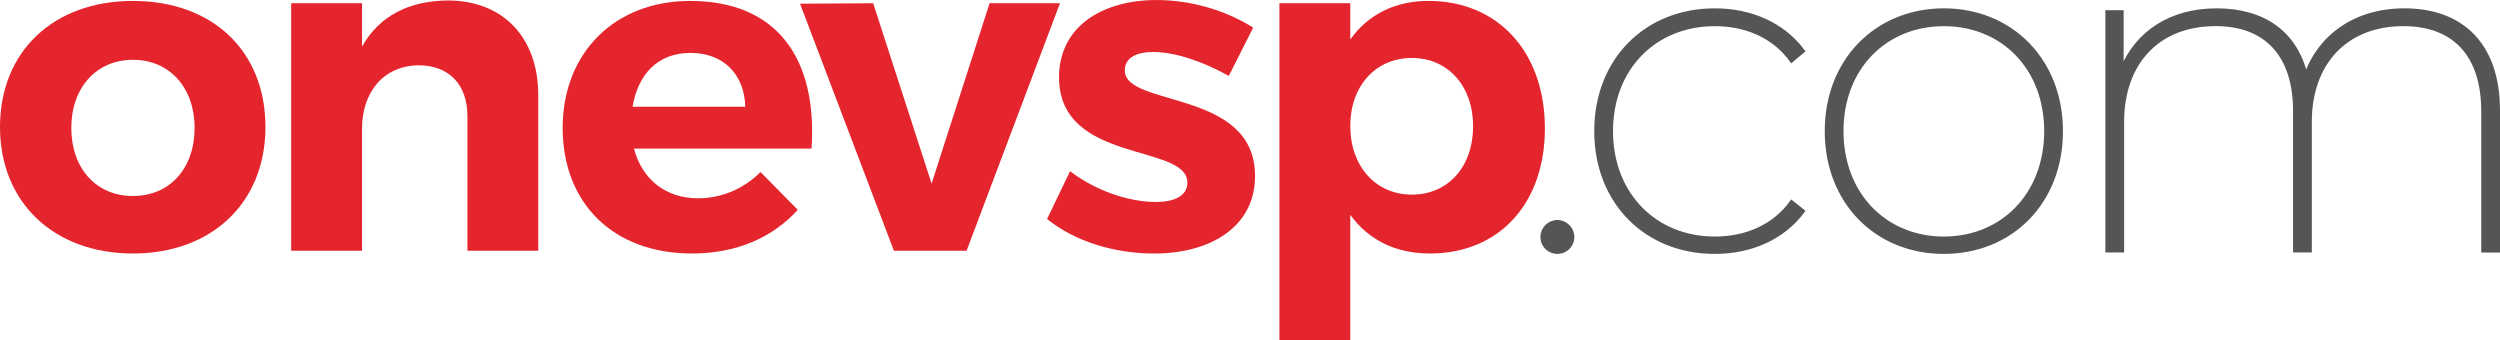
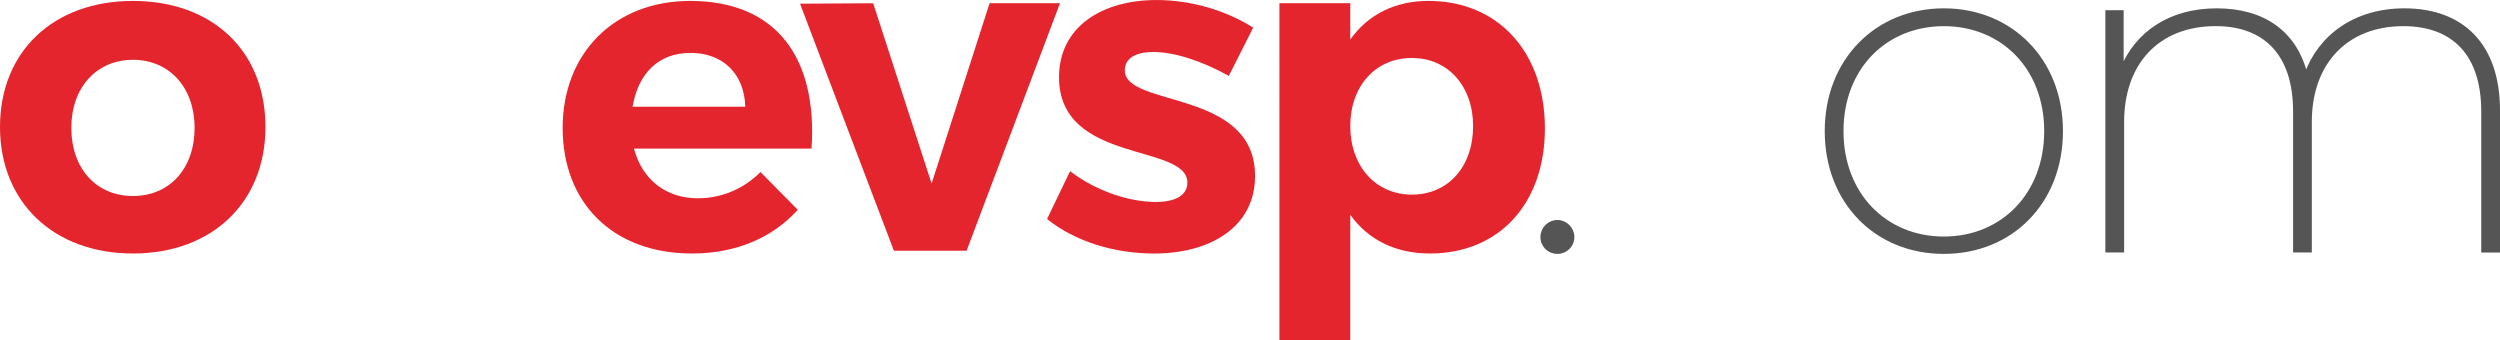
<svg xmlns="http://www.w3.org/2000/svg" id="a" data-name="Layer 1" viewBox="0 0 1049.62 142.75">
  <defs>
    <style>
      .b {
        fill: #565555;
        stroke: #565555;
        stroke-miterlimit: 10;
        stroke-width: 1.5px;
      }

      .c {
        fill: #e5252d;
        stroke-width: 0px;
      }
    </style>
  </defs>
  <path class="c" d="M111.45,53.31c0,31.68-22.41,53.12-55.63,53.12S0,84.99,0,53.31,22.41.39,55.82.39s55.63,21.05,55.63,52.93ZM29.94,53.7c0,17,10.43,28.59,25.88,28.59s25.88-11.59,25.88-28.59-10.62-28.59-25.88-28.59-25.88,11.59-25.88,28.59Z" />
-   <path class="c" d="M225.99,39.98v65.29h-29.75v-56.6c0-13.13-7.73-21.25-20.48-21.25-14.87.19-23.76,11.4-23.76,26.66v51.19h-29.75V1.35h29.75v18.16C159.35,6.57,171.72.39,187.94.19c23.18,0,38.05,15.45,38.05,39.79Z" />
  <path class="c" d="M340.73,62.39h-74.56c3.48,13.13,13.52,20.86,26.85,20.86,9.85,0,19.12-3.86,26.27-11.01l15.65,15.84c-10.43,11.59-25.69,18.35-44.43,18.35-33.22,0-54.28-21.25-54.28-52.73S258.06.39,289.73.39c36.51,0,53.51,24.15,50.99,62ZM312.91,44.81c-.39-13.71-9.27-22.6-22.99-22.6s-22.02,8.89-24.34,22.6h47.32Z" />
  <path class="c" d="M375.3,105.27L335.89,1.55l30.71-.19,24.53,75.72L415.48,1.35h29.55l-39.21,103.92h-30.52Z" />
  <path class="c" d="M526.15,11.59l-10.24,20.28c-11.4-6.37-22.99-10.04-31.68-10.04-6.95,0-11.98,2.32-11.98,7.73,0,15.65,54.86,7.73,54.67,44.43,0,21.25-18.74,32.45-42.3,32.45-16.8,0-33.22-5.02-45.01-14.49l9.66-20.09c10.82,8.31,24.72,12.94,36.12,12.94,7.53,0,13.13-2.51,13.13-8.11,0-16.61-53.89-7.73-53.89-44.23,0-21.44,18.35-32.45,40.95-32.45,14.29,0,28.97,4.25,40.56,11.59Z" />
  <path class="c" d="M648.62,53.89c0,31.49-19.12,52.54-48.29,52.54-14.49,0-25.88-5.79-33.42-16.23v52.54h-29.75V1.35h29.75v15.26c7.34-10.43,18.74-16.23,32.84-16.23,29.17,0,48.87,21.44,48.87,53.51ZM618.48,52.93c0-16.61-10.43-28.59-25.69-28.59s-25.88,11.78-25.88,28.59,10.62,28.78,25.88,28.78,25.69-11.78,25.69-28.78Z" />
  <path class="b" d="M647.49,99.48c0-3.48,2.9-6.37,6.38-6.37s6.37,2.9,6.37,6.37c0,3.67-2.9,6.37-6.37,6.37s-6.38-2.7-6.38-6.37Z" />
-   <path class="b" d="M670.09,55.05c0-29.94,21.05-50.8,49.84-50.8,15.07,0,28.59,5.79,37.09,17.19l-4.83,4.06c-7.53-10.43-19.32-15.26-32.26-15.26-24.92,0-43.46,18.16-43.46,44.81s18.54,45.01,43.46,45.01c12.94,0,24.72-4.83,32.26-15.26l4.83,3.86c-8.5,11.4-22.02,17.19-37.09,17.19-28.78,0-49.84-20.86-49.84-50.8Z" />
  <path class="b" d="M766.86,55.05c0-29.75,21.06-50.8,49.26-50.8s49.26,21.05,49.26,50.8-20.86,50.8-49.26,50.8-49.26-21.05-49.26-50.8ZM859,55.05c0-26.66-18.35-44.81-42.88-44.81s-42.88,18.16-42.88,44.81,18.35,45.01,42.88,45.01,42.88-18.35,42.88-45.01Z" />
  <path class="b" d="M1048.87,46.36v58.91h-6.38v-58.53c0-23.95-12.36-36.51-33.42-36.51-24.15,0-39.21,16.23-39.21,40.95v54.08h-6.37v-58.53c0-23.95-12.36-36.51-33.22-36.51-24.34,0-39.21,16.23-39.21,40.95v54.08h-6.38V5.02h6.18v24.15c6.18-15.26,20.28-24.92,39.79-24.92s33.03,9.27,37.47,27.24c5.79-16.23,20.67-27.24,41.34-27.24,24.15,0,39.41,14.49,39.41,42.11Z" />
</svg>